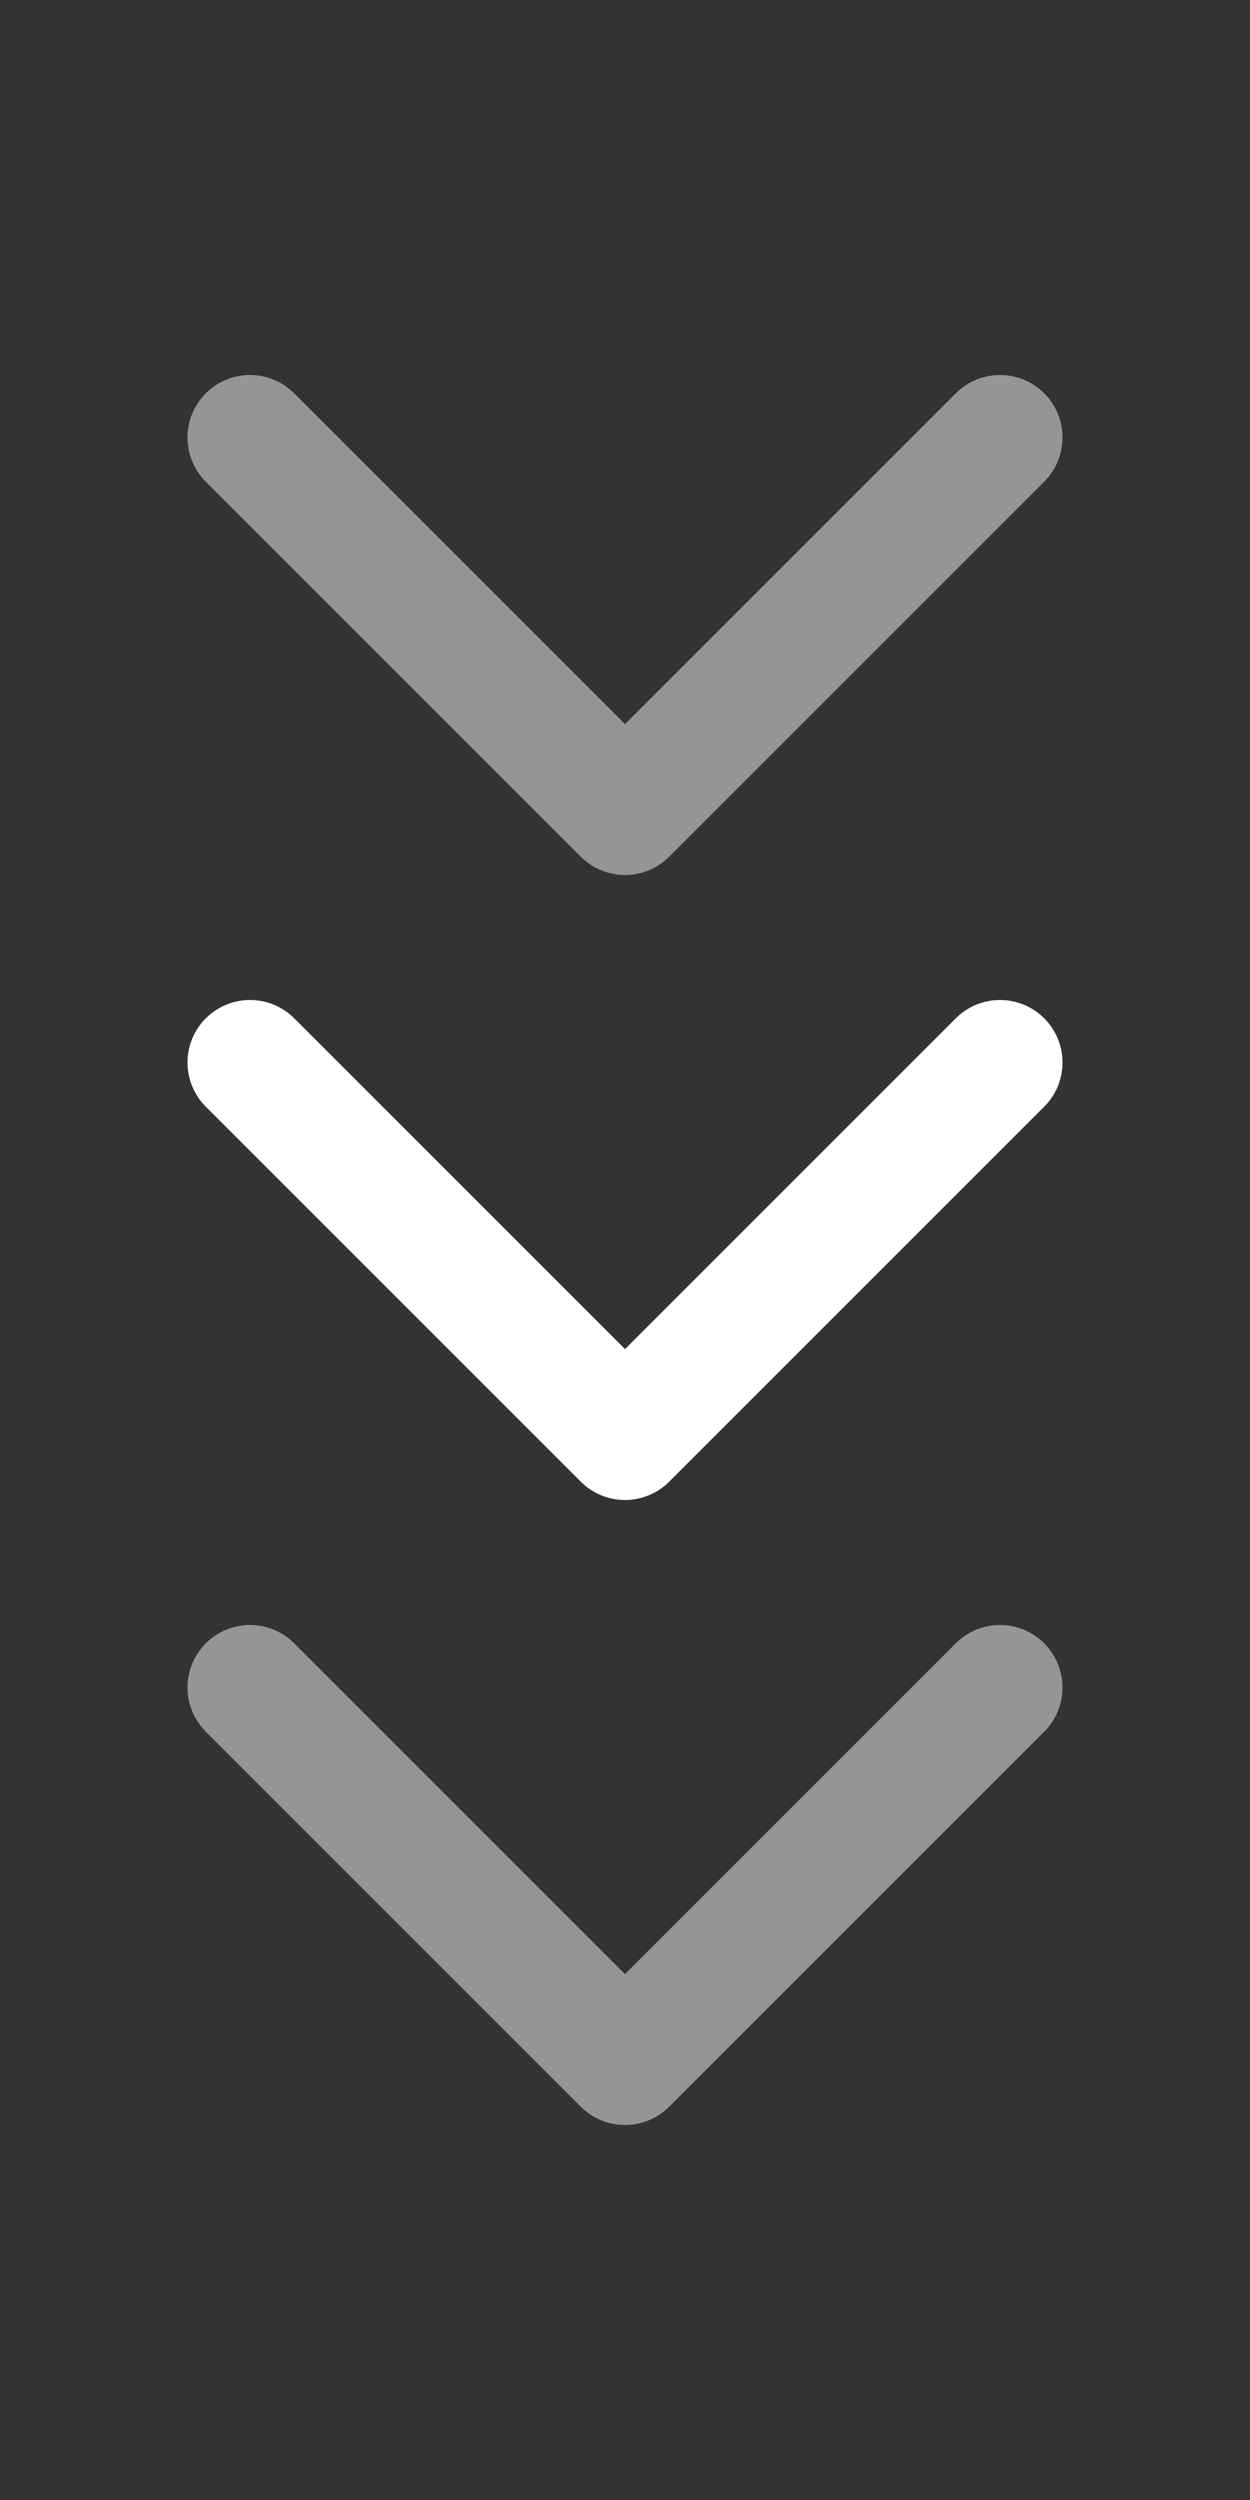
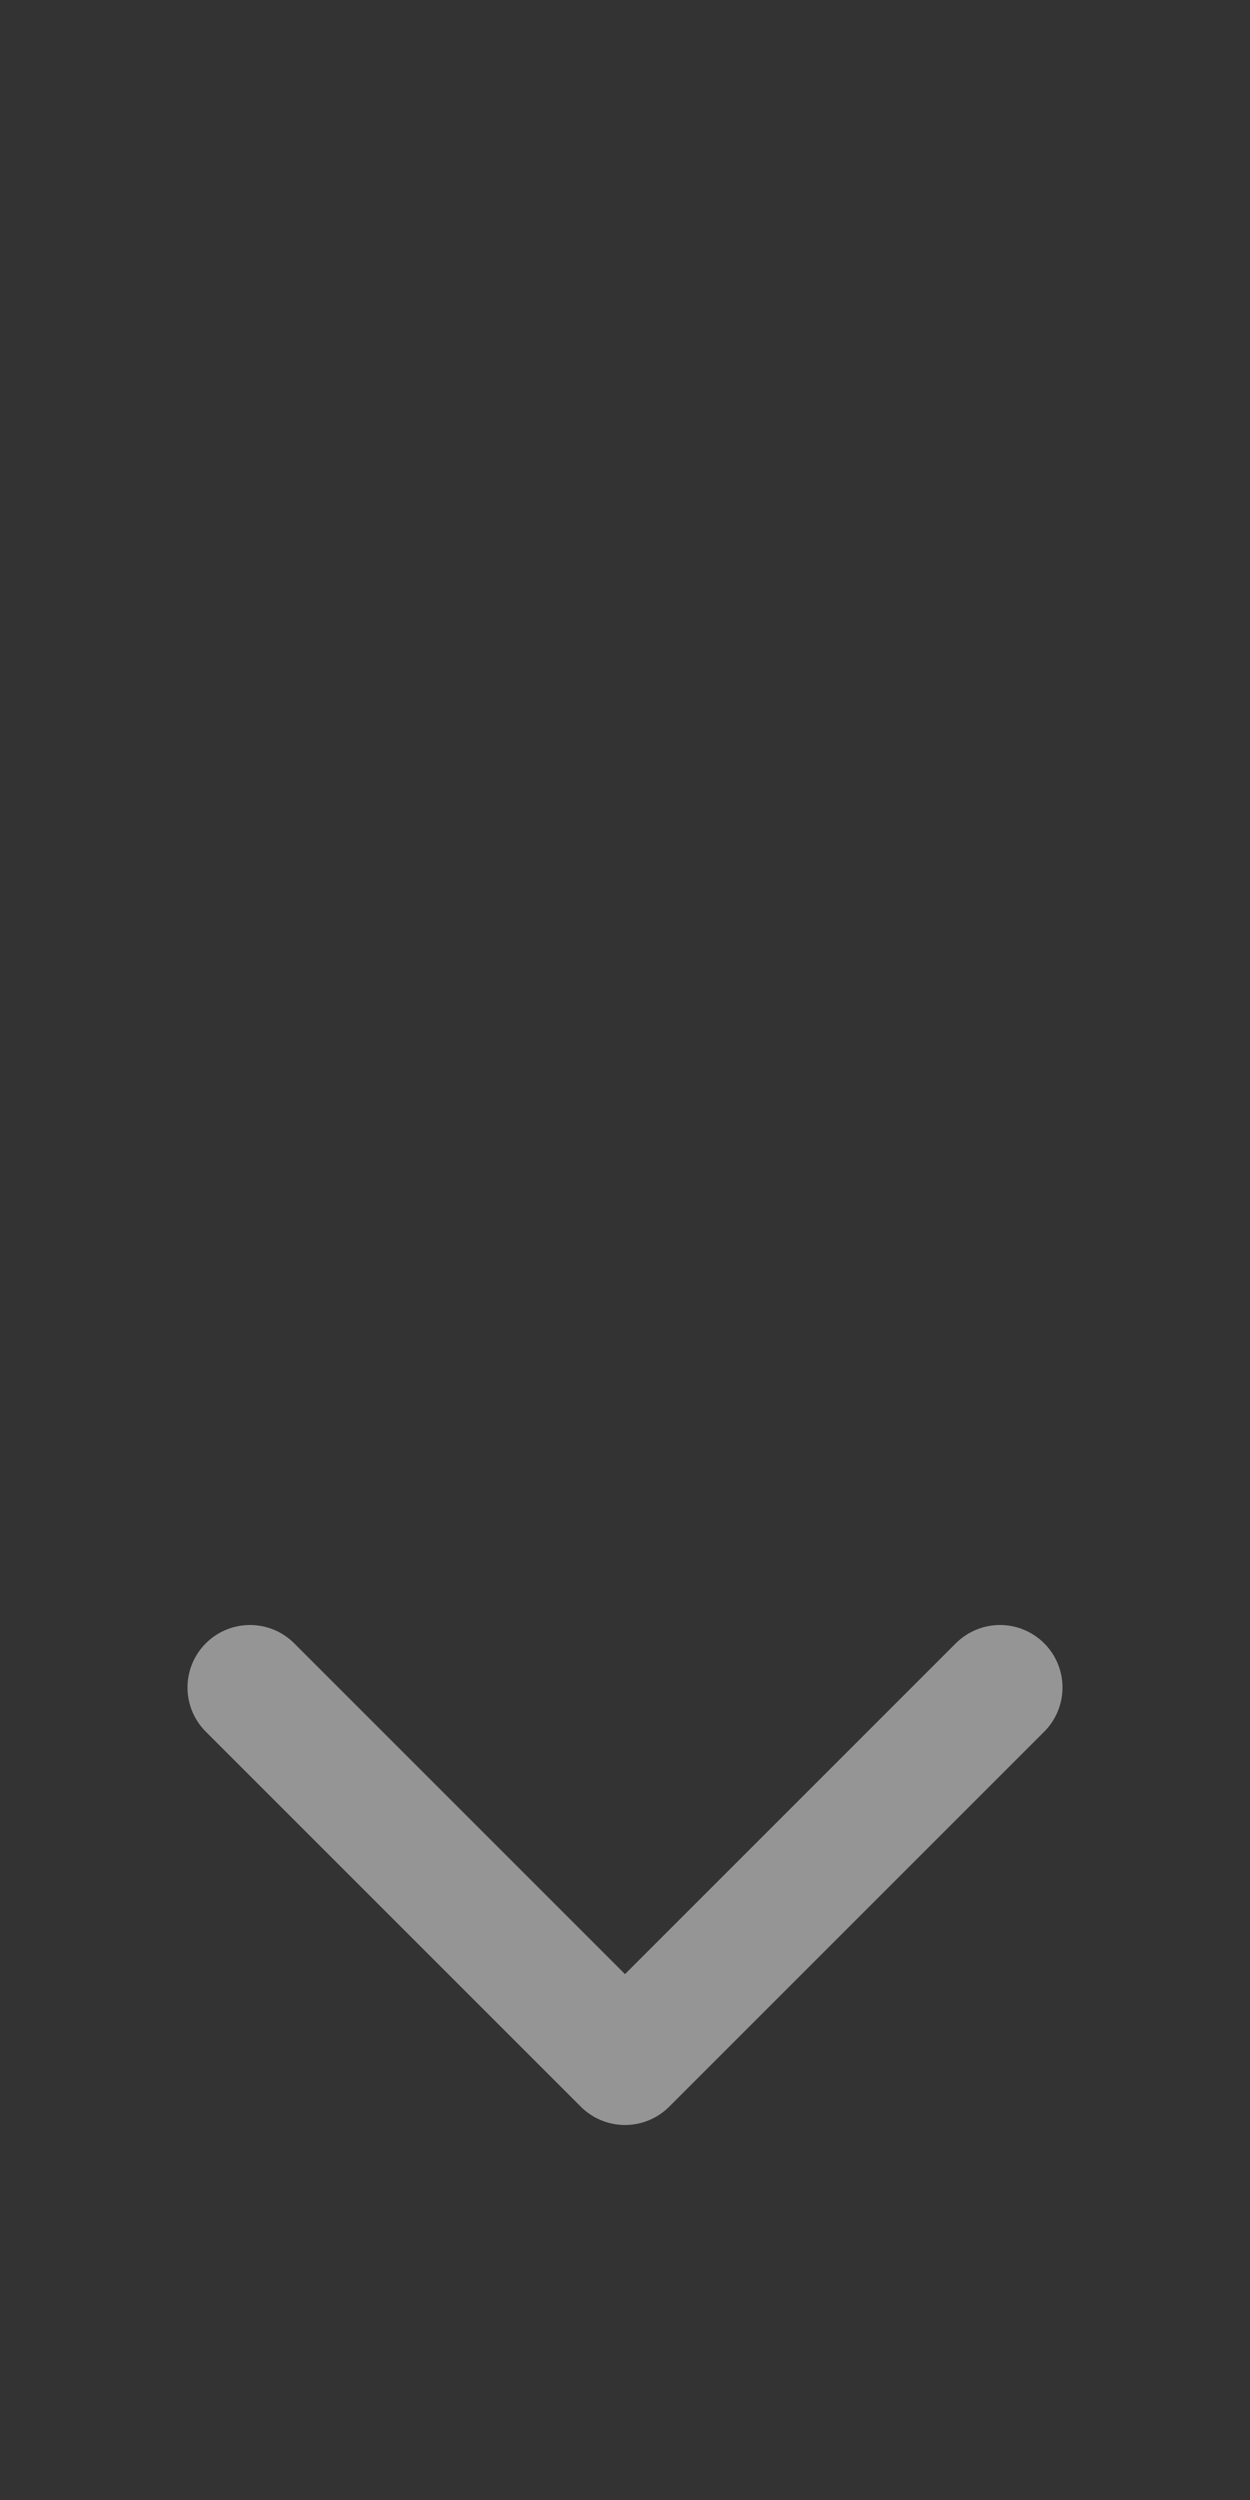
<svg xmlns="http://www.w3.org/2000/svg" width="20px" height="40px" viewBox="0 0 20 40" version="1.1">
  <rect x="0" y="0" width="20" height="40" fill="#333333" stroke="none" />
  <title>scroll</title>
  <g id="Page-1" stroke="none" stroke-width="1" fill="none" fill-rule="evenodd" stroke-linecap="round" stroke-linejoin="round">
    <g id="2-1-Uslugi---Transport-Drogowy" transform="translate(-950, -840)" stroke="#FFFFFF" stroke-width="2">
      <g id="icons/ui/chevron-down" transform="translate(950, 840)">
        <g transform="translate(4, 17)">
-           <polyline id="ui/chevron-down" points="0 0 6 6 12 0" />
-         </g>
+           </g>
        <g transform="translate(4, 7)" stroke-opacity="0.48">
-           <polyline id="ui/chevron-down" points="0 0 6 6 12 0" />
-         </g>
+           </g>
        <g transform="translate(4, 27)" stroke-opacity="0.48">
          <polyline id="ui/chevron-down" points="0 0 6 6 12 0" />
        </g>
      </g>
    </g>
  </g>
</svg>